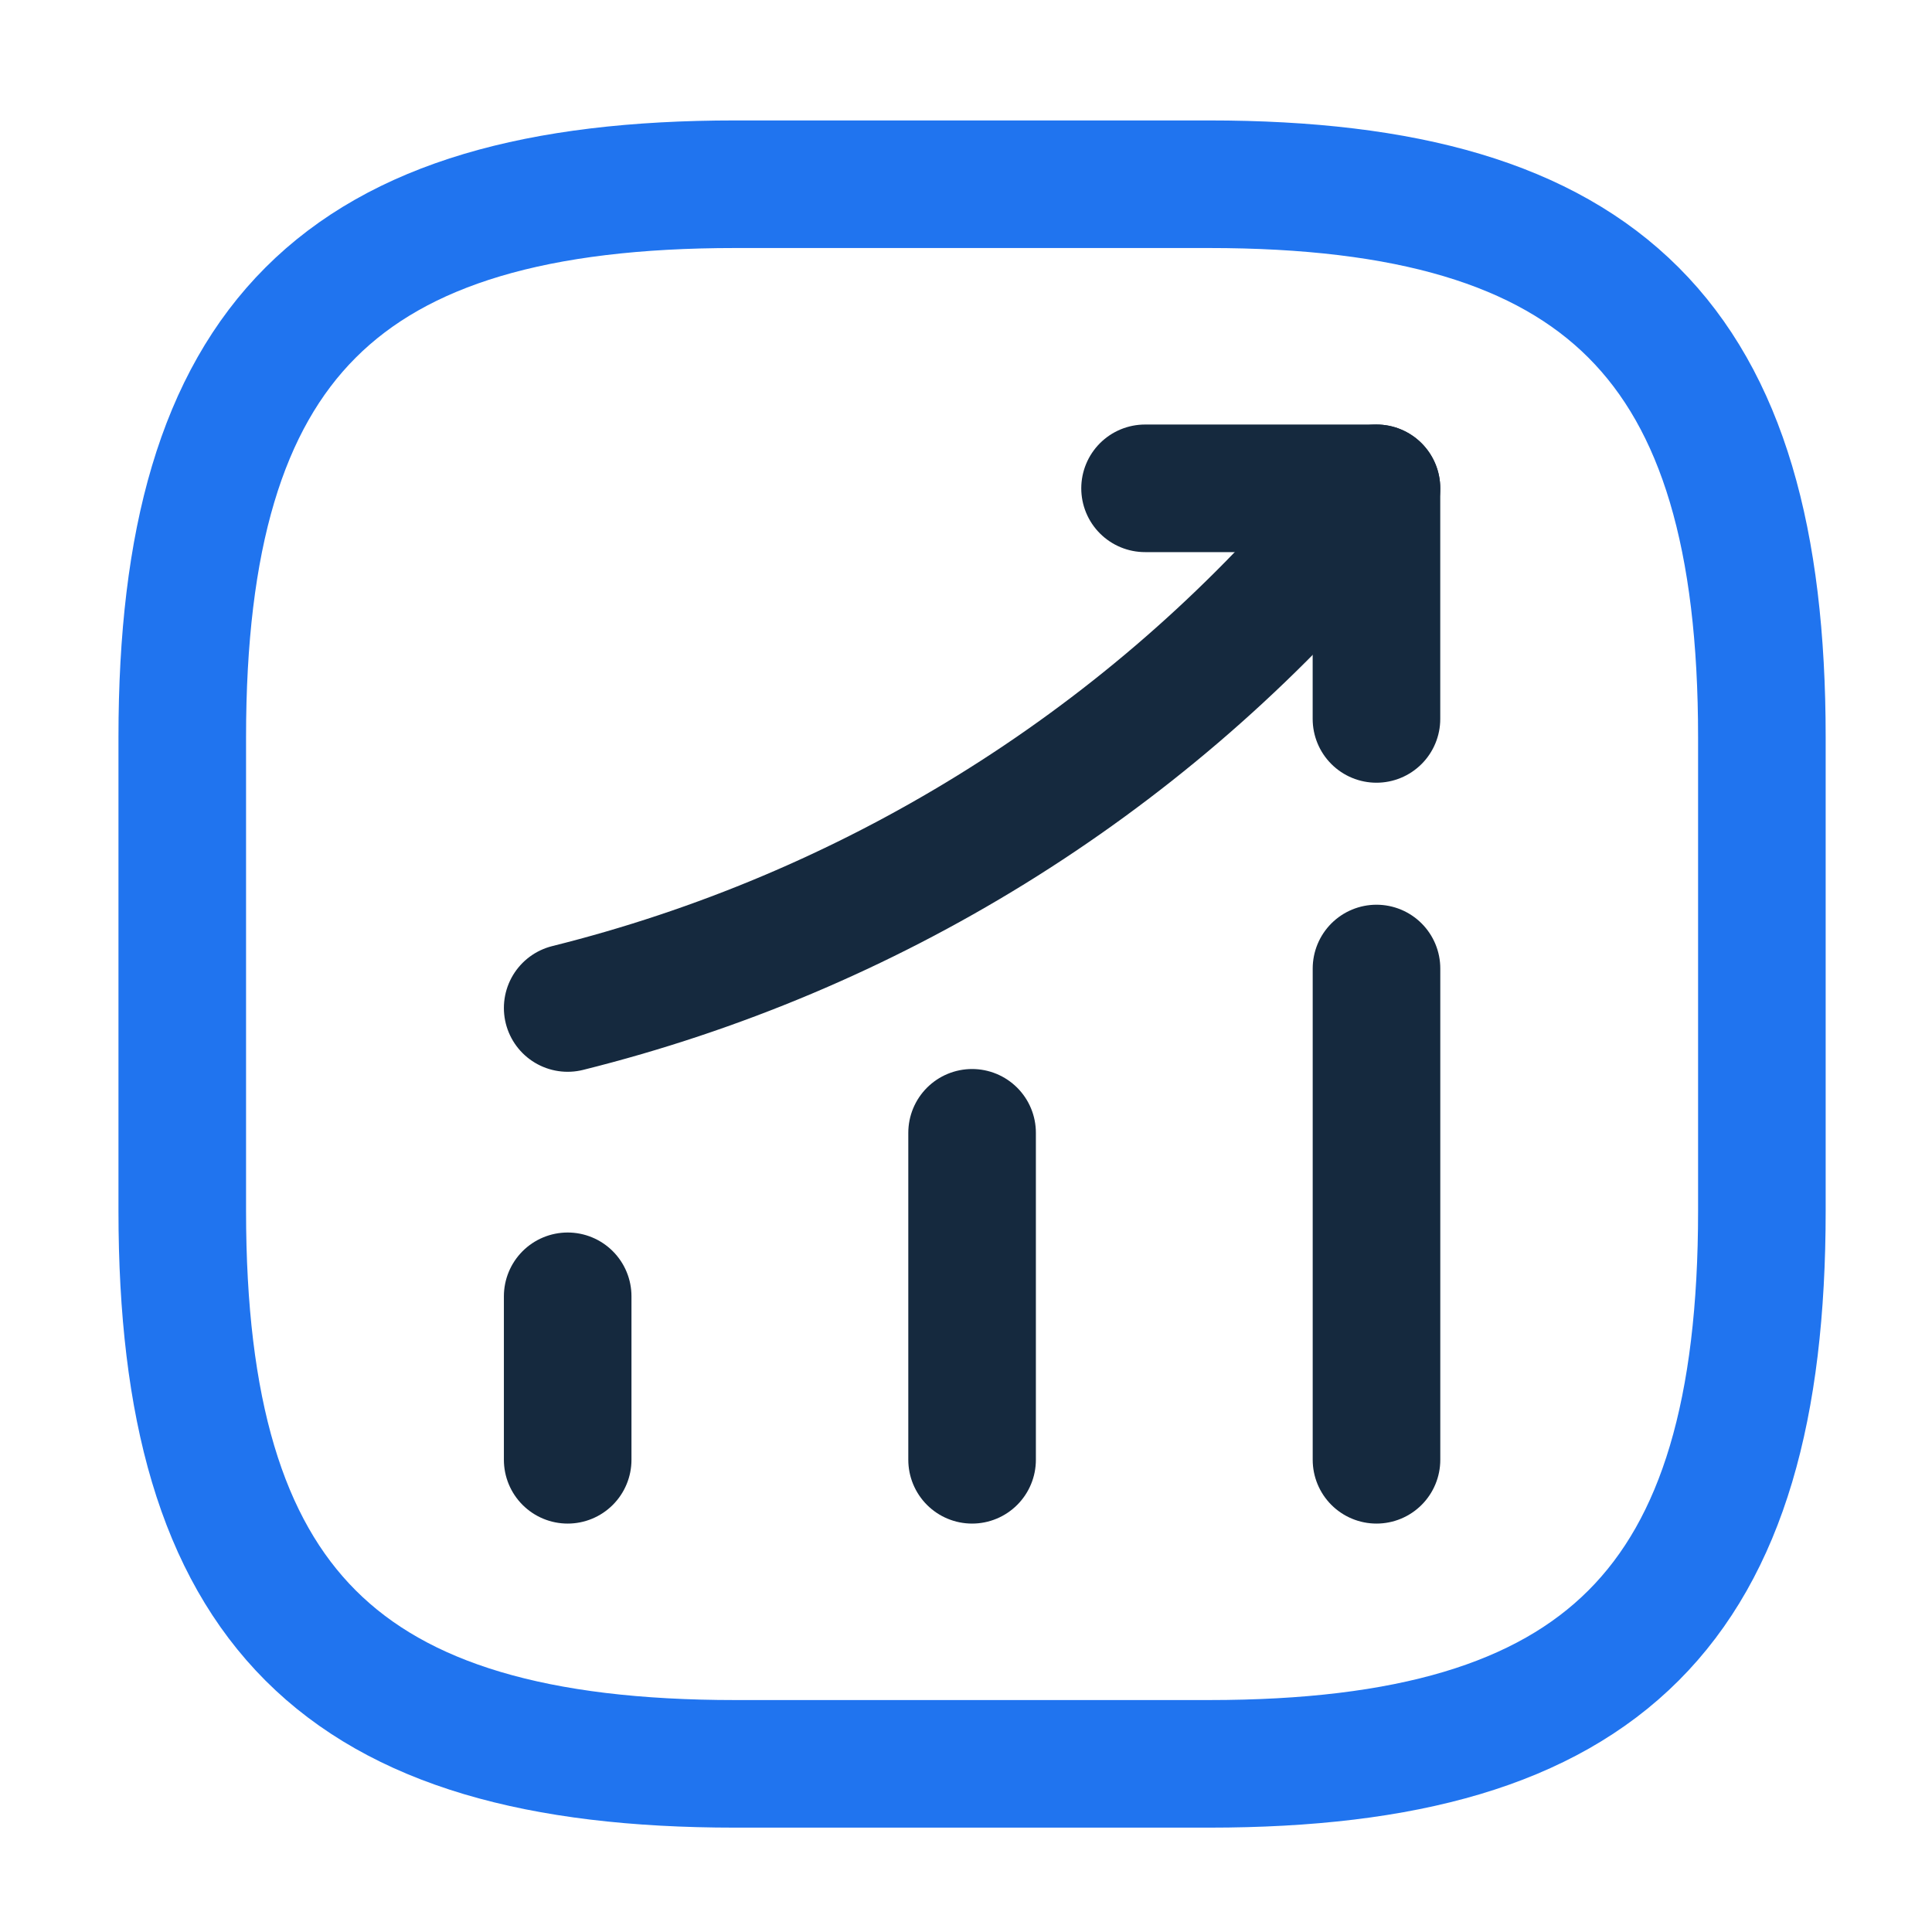
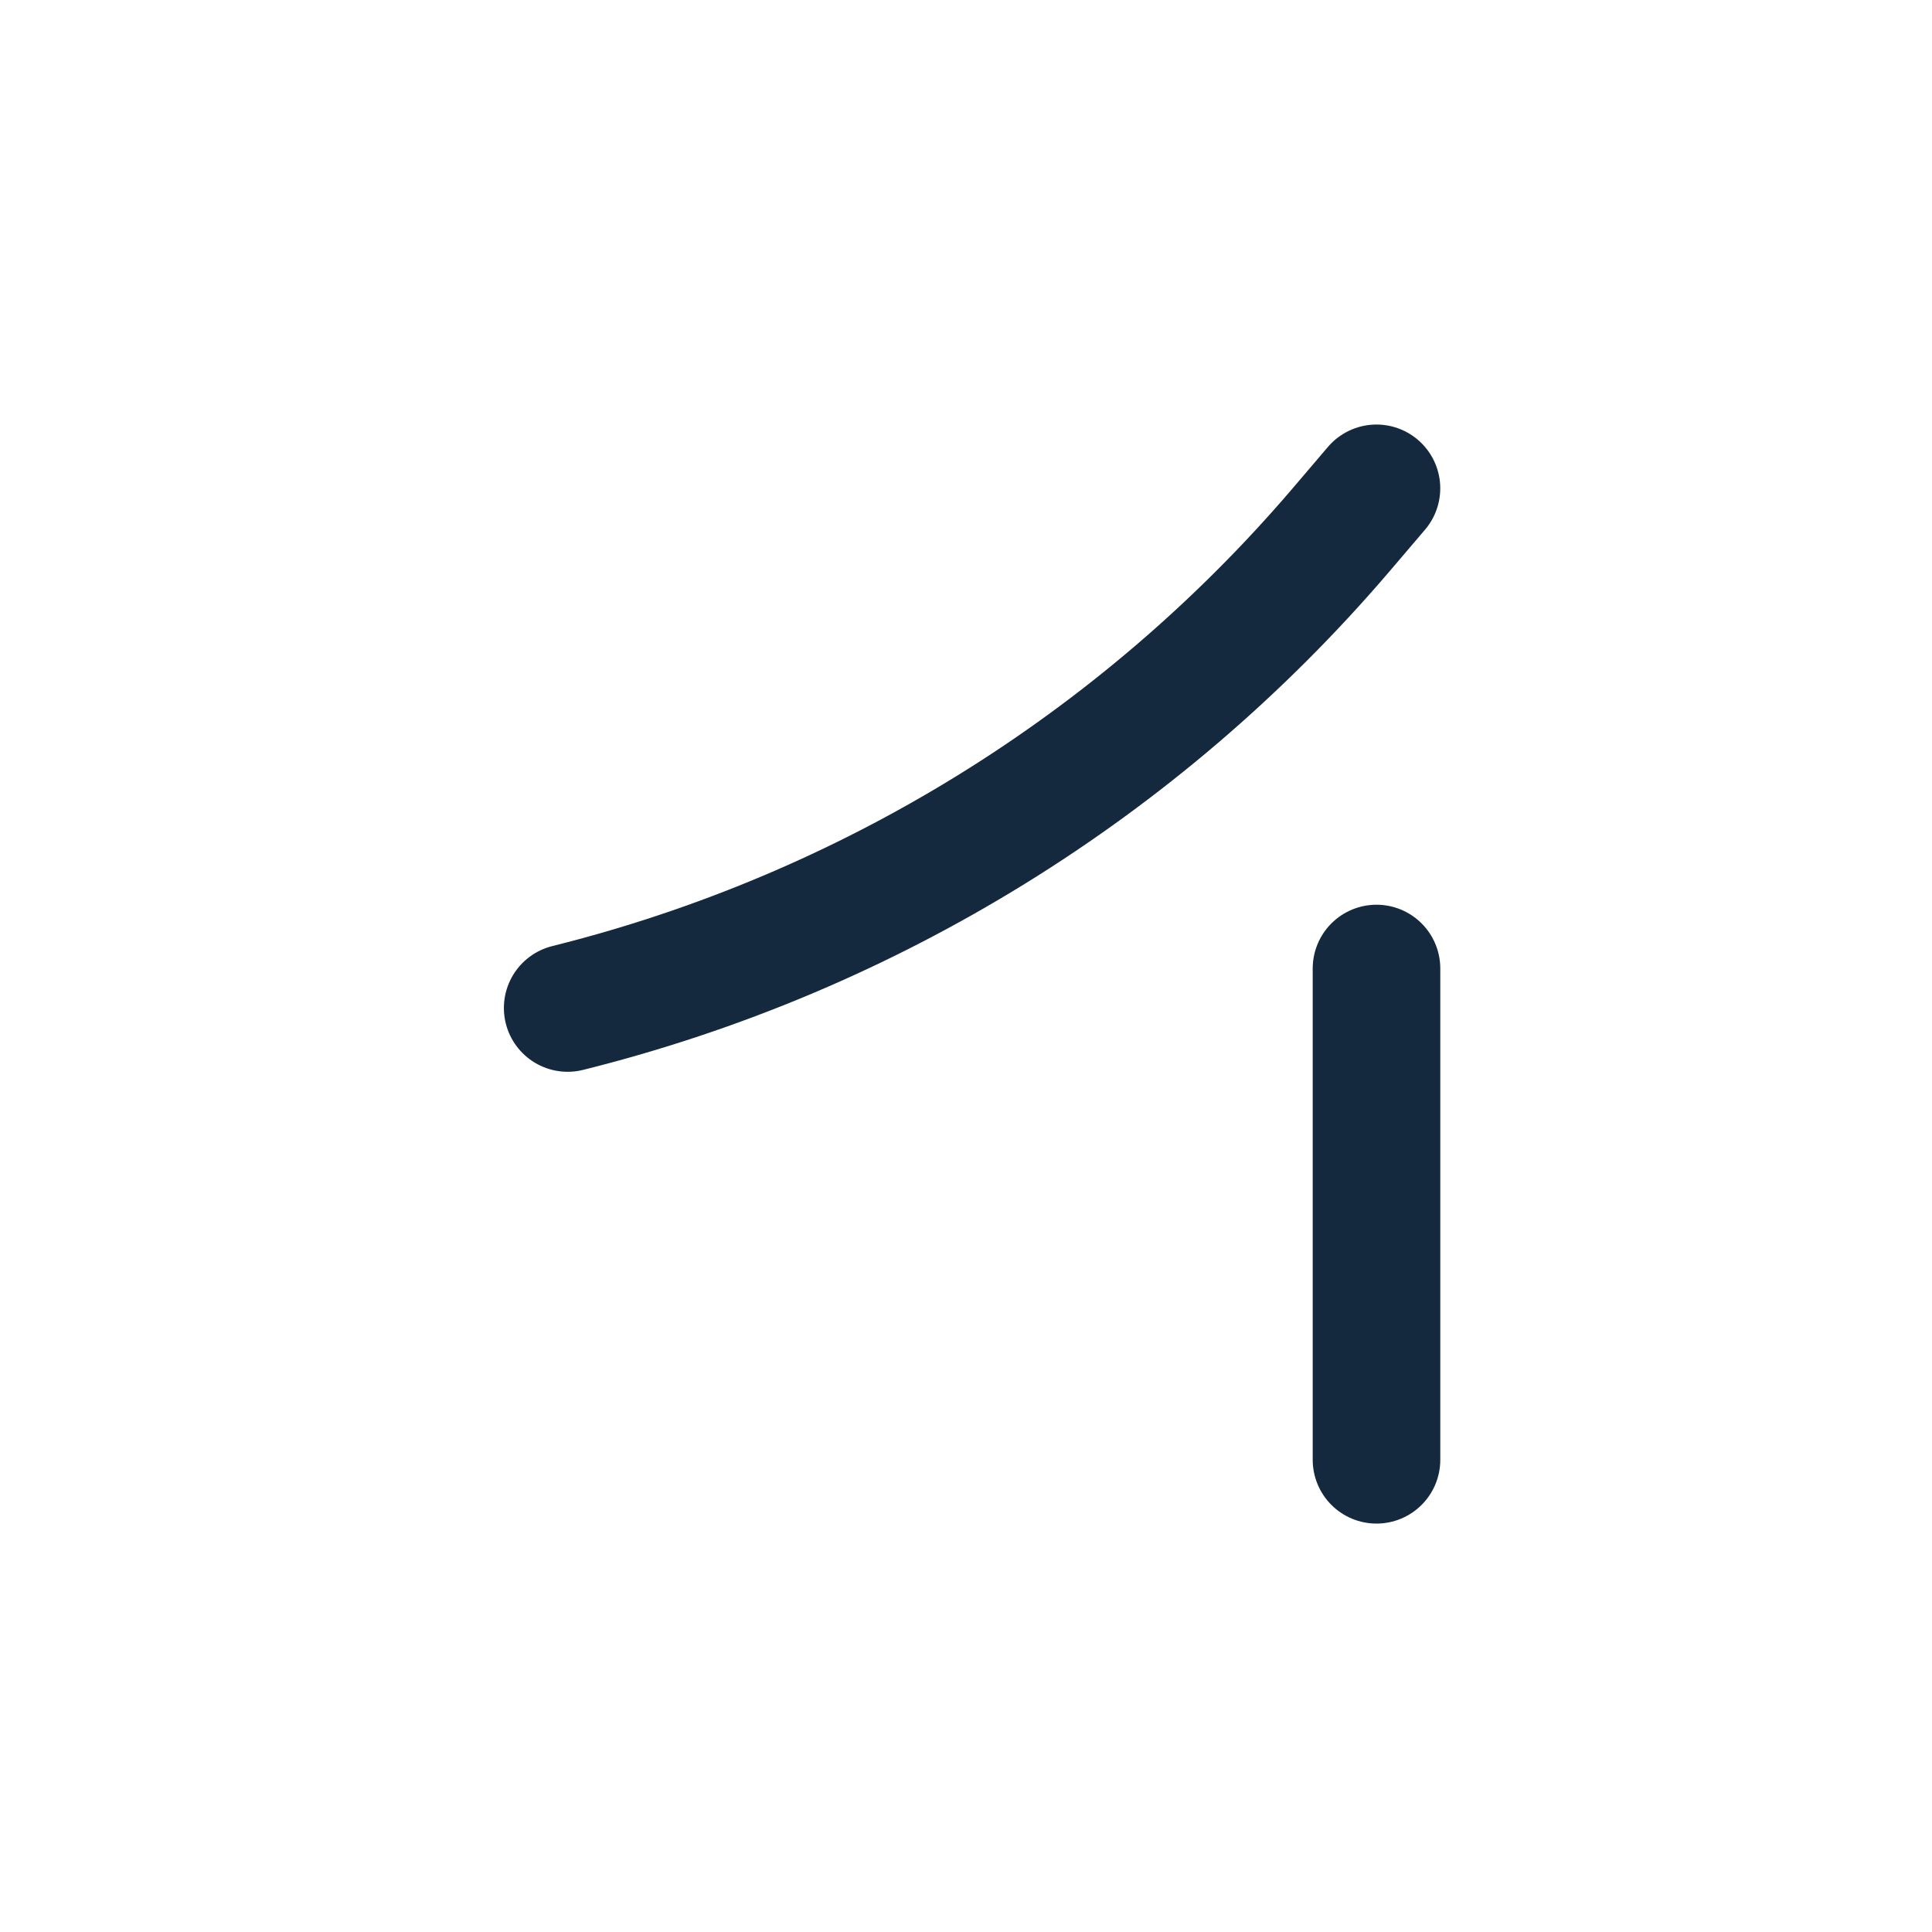
<svg xmlns="http://www.w3.org/2000/svg" width="53" height="53" viewBox="0 0 53 53" fill="none">
-   <path d="M15.573 40.046V35.561" stroke="#15293E" stroke-width="3.5" stroke-linecap="round" />
-   <path d="M26.667 40.046V31.076" stroke="#15293E" stroke-width="3.5" stroke-linecap="round" />
  <path d="M37.761 40.046V26.569" stroke="#15293E" stroke-width="3.5" stroke-linecap="round" />
  <path d="M37.76 13.396L36.763 14.566C31.238 21.022 23.828 25.594 15.573 27.652" stroke="#15293E" stroke-width="3.5" stroke-linecap="round" />
-   <path d="M31.412 13.396H37.76V19.722" stroke="#15293E" stroke-width="3.5" stroke-linecap="round" stroke-linejoin="round" />
-   <path d="M20.167 48.387H33.167C44 48.387 48.333 44.054 48.333 33.221V20.221C48.333 9.387 44 5.054 33.167 5.054H20.167C9.333 5.054 5 9.387 5 20.221V33.221C5 44.054 9.333 48.387 20.167 48.387Z" stroke="#2074EF" stroke-width="3.5" stroke-linecap="round" stroke-linejoin="round" />
</svg>